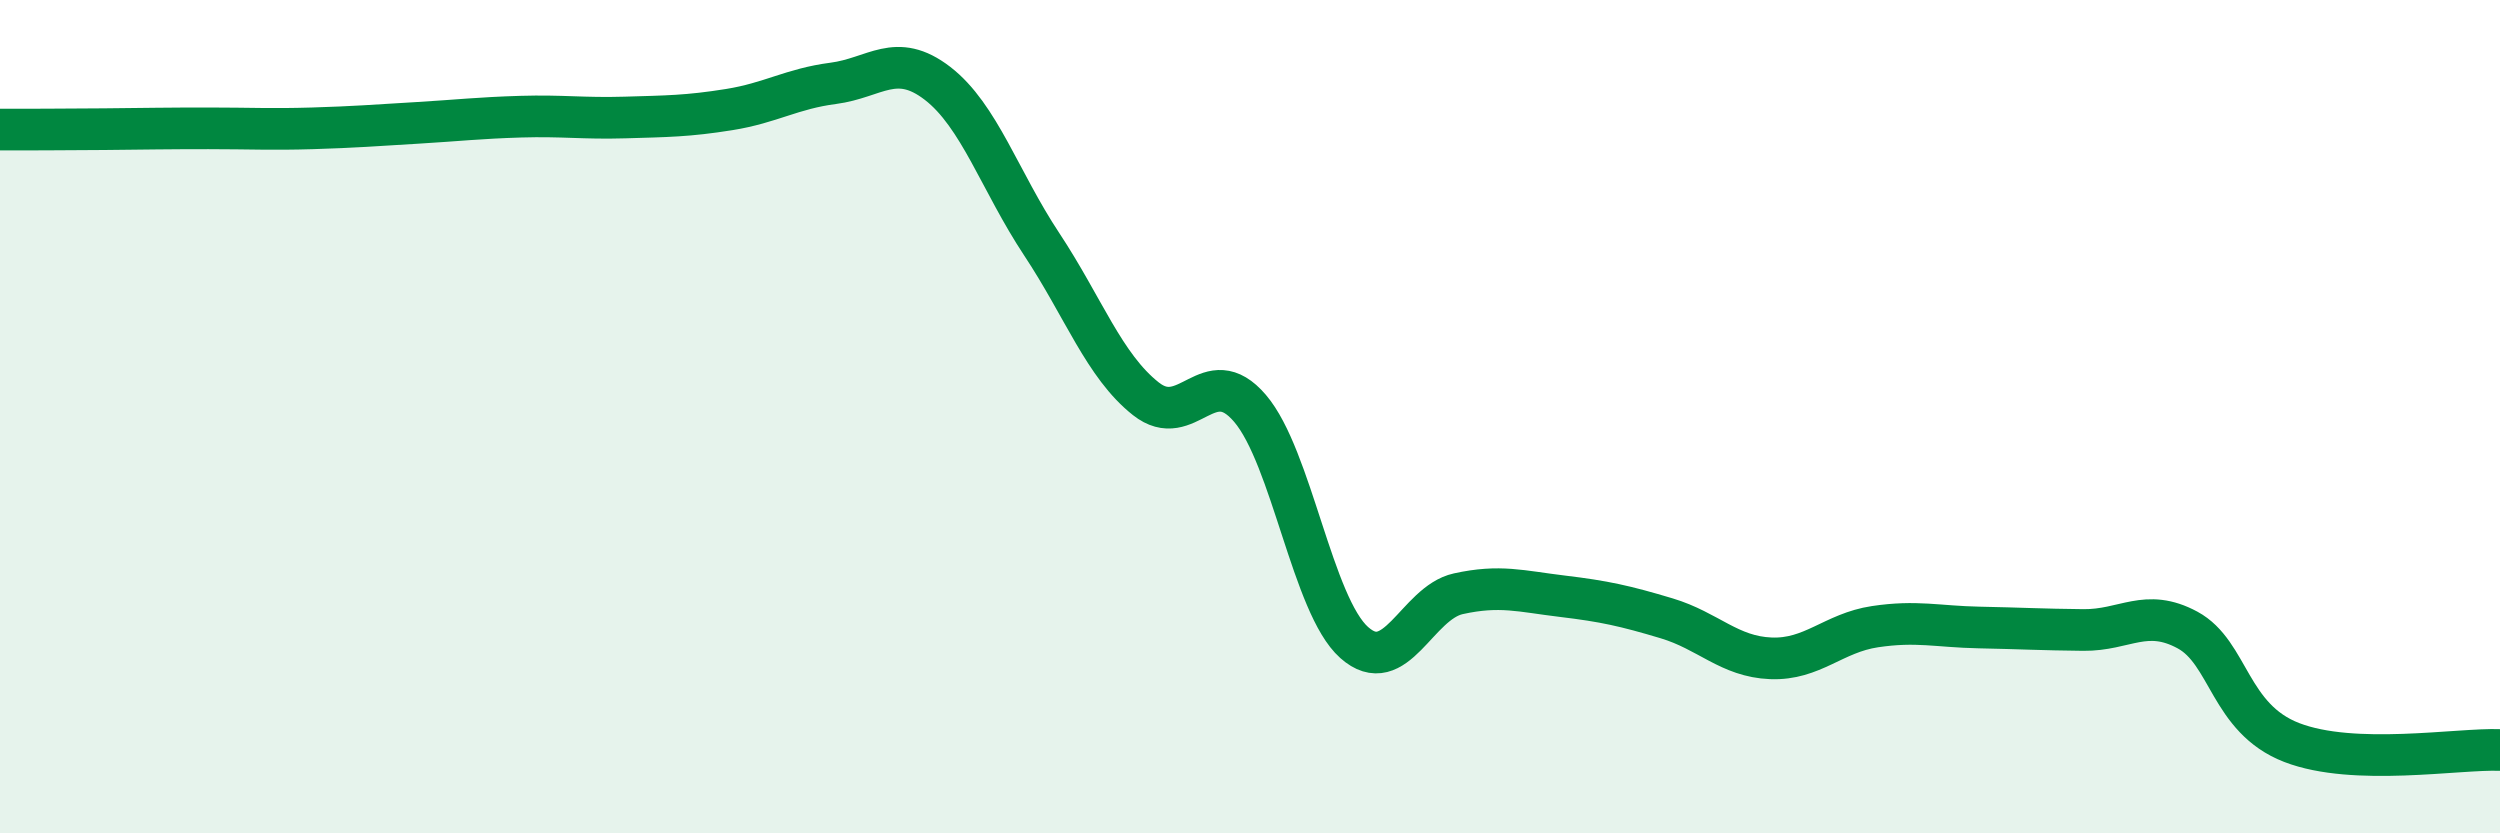
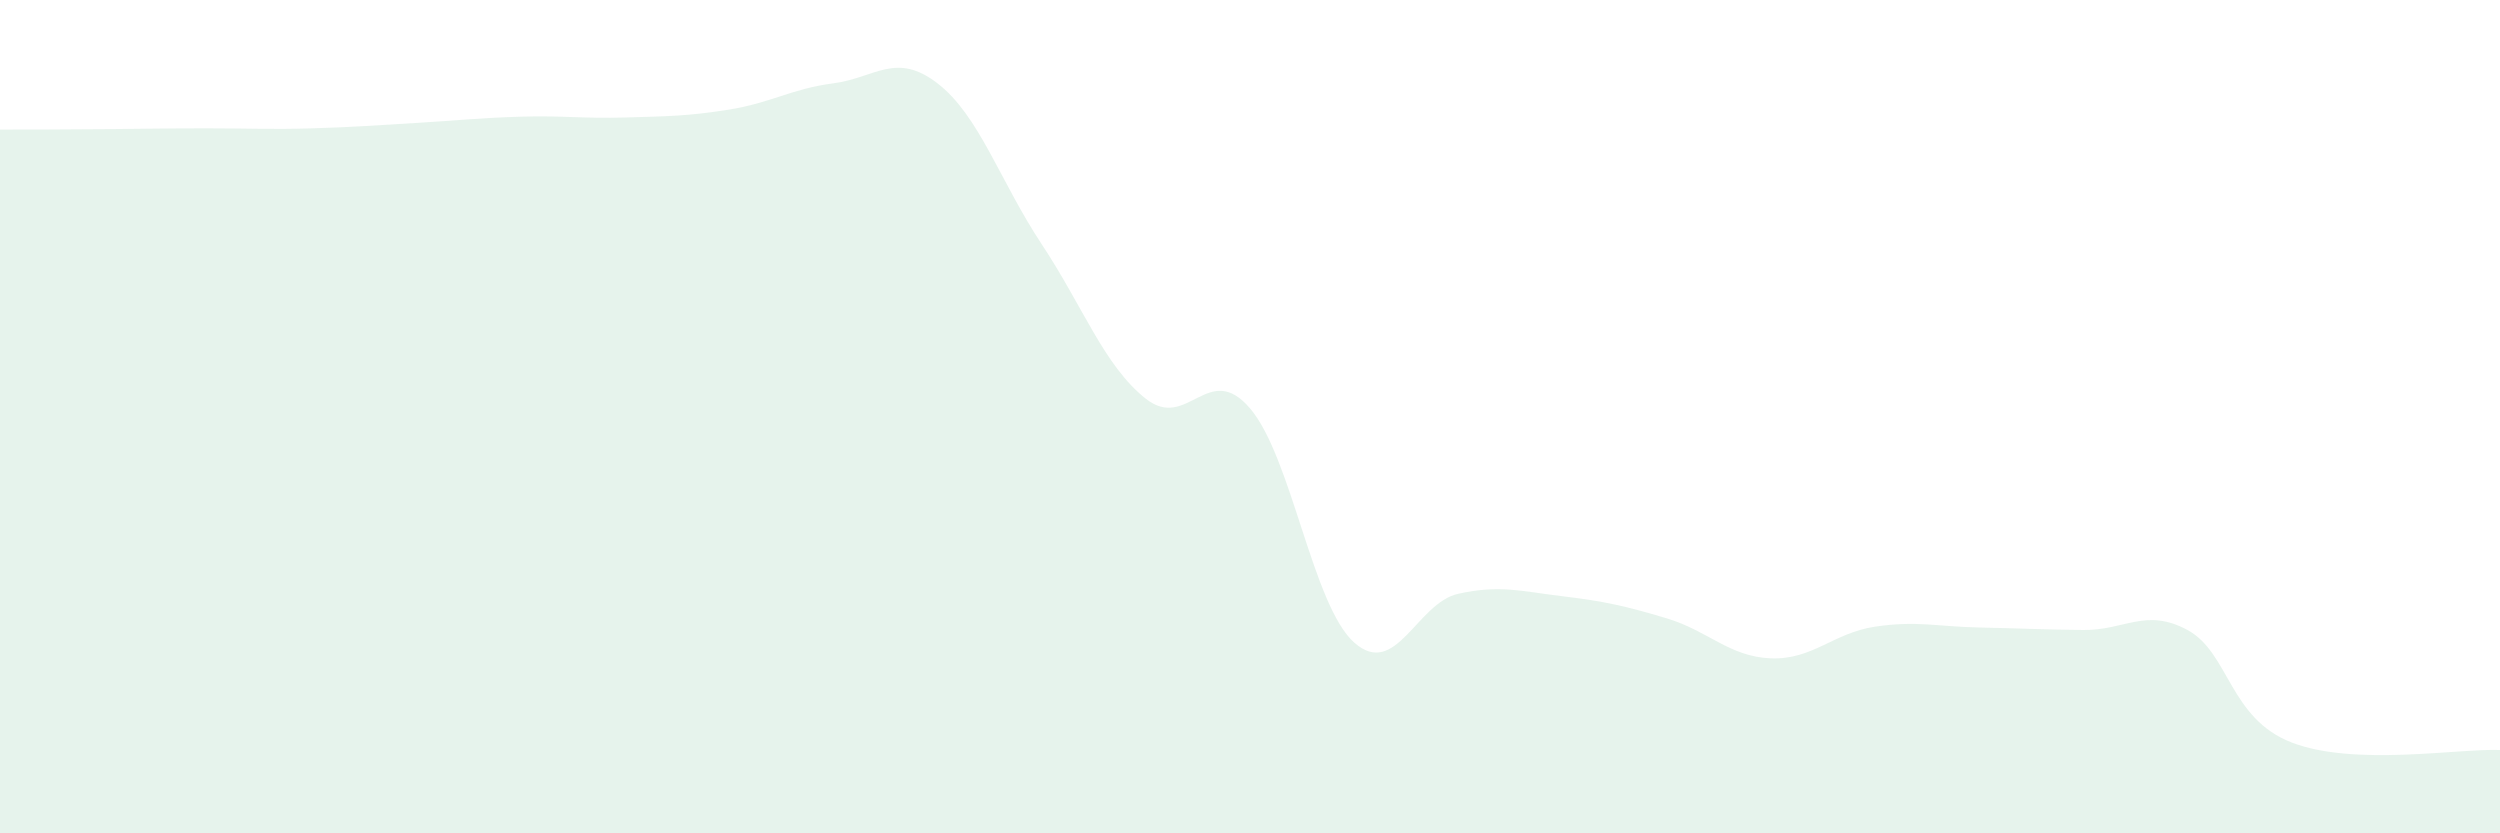
<svg xmlns="http://www.w3.org/2000/svg" width="60" height="20" viewBox="0 0 60 20">
  <path d="M 0,3.11 C 0.5,3.11 1.5,3.11 2.5,3.1 C 3.5,3.09 4,3.08 5,3.08 C 6,3.08 6.5,3.11 7.5,3.08 C 8.5,3.05 9,3.01 10,2.95 C 11,2.89 11.5,2.83 12.5,2.8 C 13.5,2.77 14,2.85 15,2.82 C 16,2.79 16.5,2.79 17.5,2.63 C 18.5,2.47 19,2.13 20,2 C 21,1.87 21.5,1.23 22.5,2 C 23.5,2.77 24,4.35 25,5.86 C 26,7.37 26.5,8.78 27.5,9.57 C 28.5,10.36 29,8.63 30,9.8 C 31,10.97 31.5,14.53 32.5,15.42 C 33.5,16.31 34,14.47 35,14.25 C 36,14.03 36.5,14.19 37.5,14.31 C 38.5,14.43 39,14.54 40,14.84 C 41,15.14 41.5,15.76 42.5,15.8 C 43.5,15.84 44,15.19 45,15.04 C 46,14.89 46.5,15.04 47.5,15.06 C 48.5,15.08 49,15.11 50,15.12 C 51,15.13 51.5,14.58 52.5,15.12 C 53.5,15.66 53.5,17.24 55,17.82 C 56.5,18.4 59,17.96 60,18L60 20L0 20Z" fill="#008740" opacity="0.1" stroke-linecap="round" stroke-linejoin="round" />
-   <path d="M 0,3.11 C 0.5,3.11 1.5,3.11 2.5,3.1 C 3.5,3.09 4,3.08 5,3.08 C 6,3.08 6.5,3.11 7.5,3.08 C 8.5,3.05 9,3.01 10,2.95 C 11,2.89 11.5,2.83 12.5,2.8 C 13.5,2.77 14,2.85 15,2.82 C 16,2.79 16.5,2.79 17.5,2.63 C 18.5,2.47 19,2.13 20,2 C 21,1.87 21.5,1.23 22.5,2 C 23.5,2.77 24,4.35 25,5.86 C 26,7.37 26.5,8.78 27.5,9.57 C 28.5,10.36 29,8.63 30,9.8 C 31,10.97 31.5,14.53 32.5,15.42 C 33.5,16.31 34,14.47 35,14.25 C 36,14.03 36.5,14.19 37.5,14.31 C 38.5,14.43 39,14.54 40,14.84 C 41,15.14 41.5,15.76 42.5,15.8 C 43.5,15.84 44,15.19 45,15.04 C 46,14.89 46.5,15.04 47.5,15.06 C 48.5,15.08 49,15.11 50,15.12 C 51,15.13 51.5,14.58 52.5,15.12 C 53.5,15.66 53.5,17.24 55,17.82 C 56.5,18.4 59,17.96 60,18" stroke="#008740" stroke-width="1" fill="none" stroke-linecap="round" stroke-linejoin="round" />
</svg>